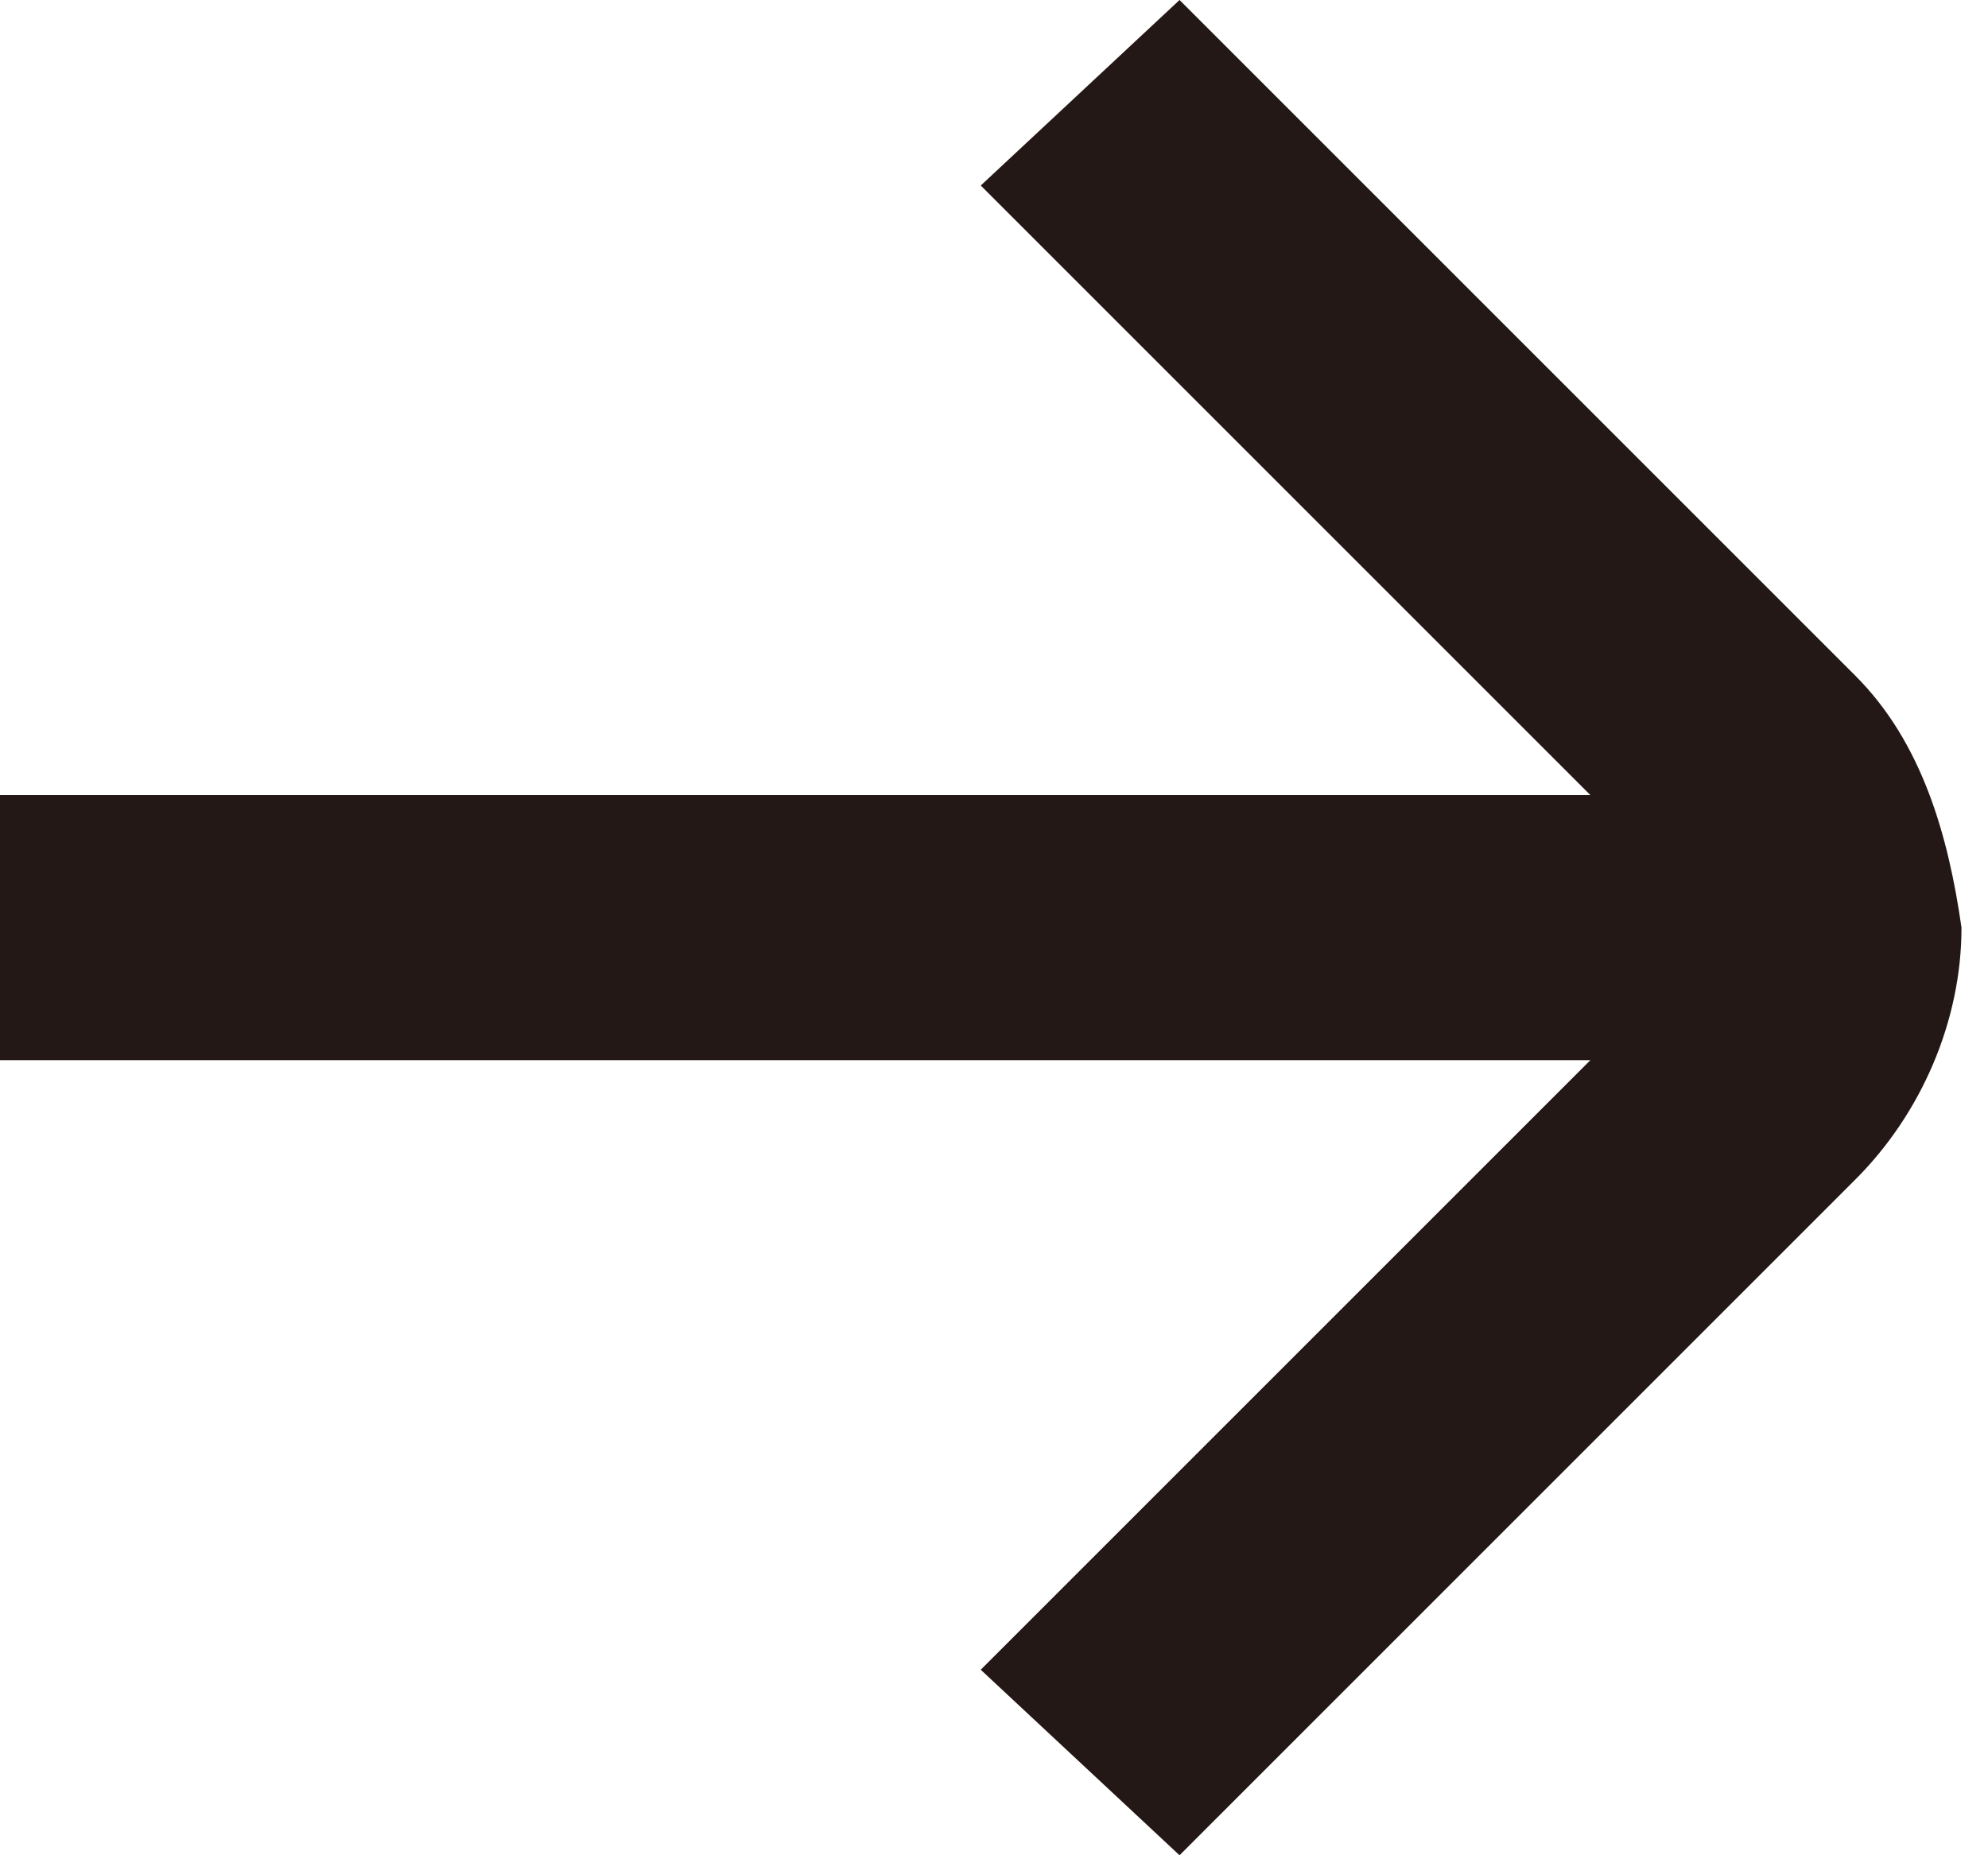
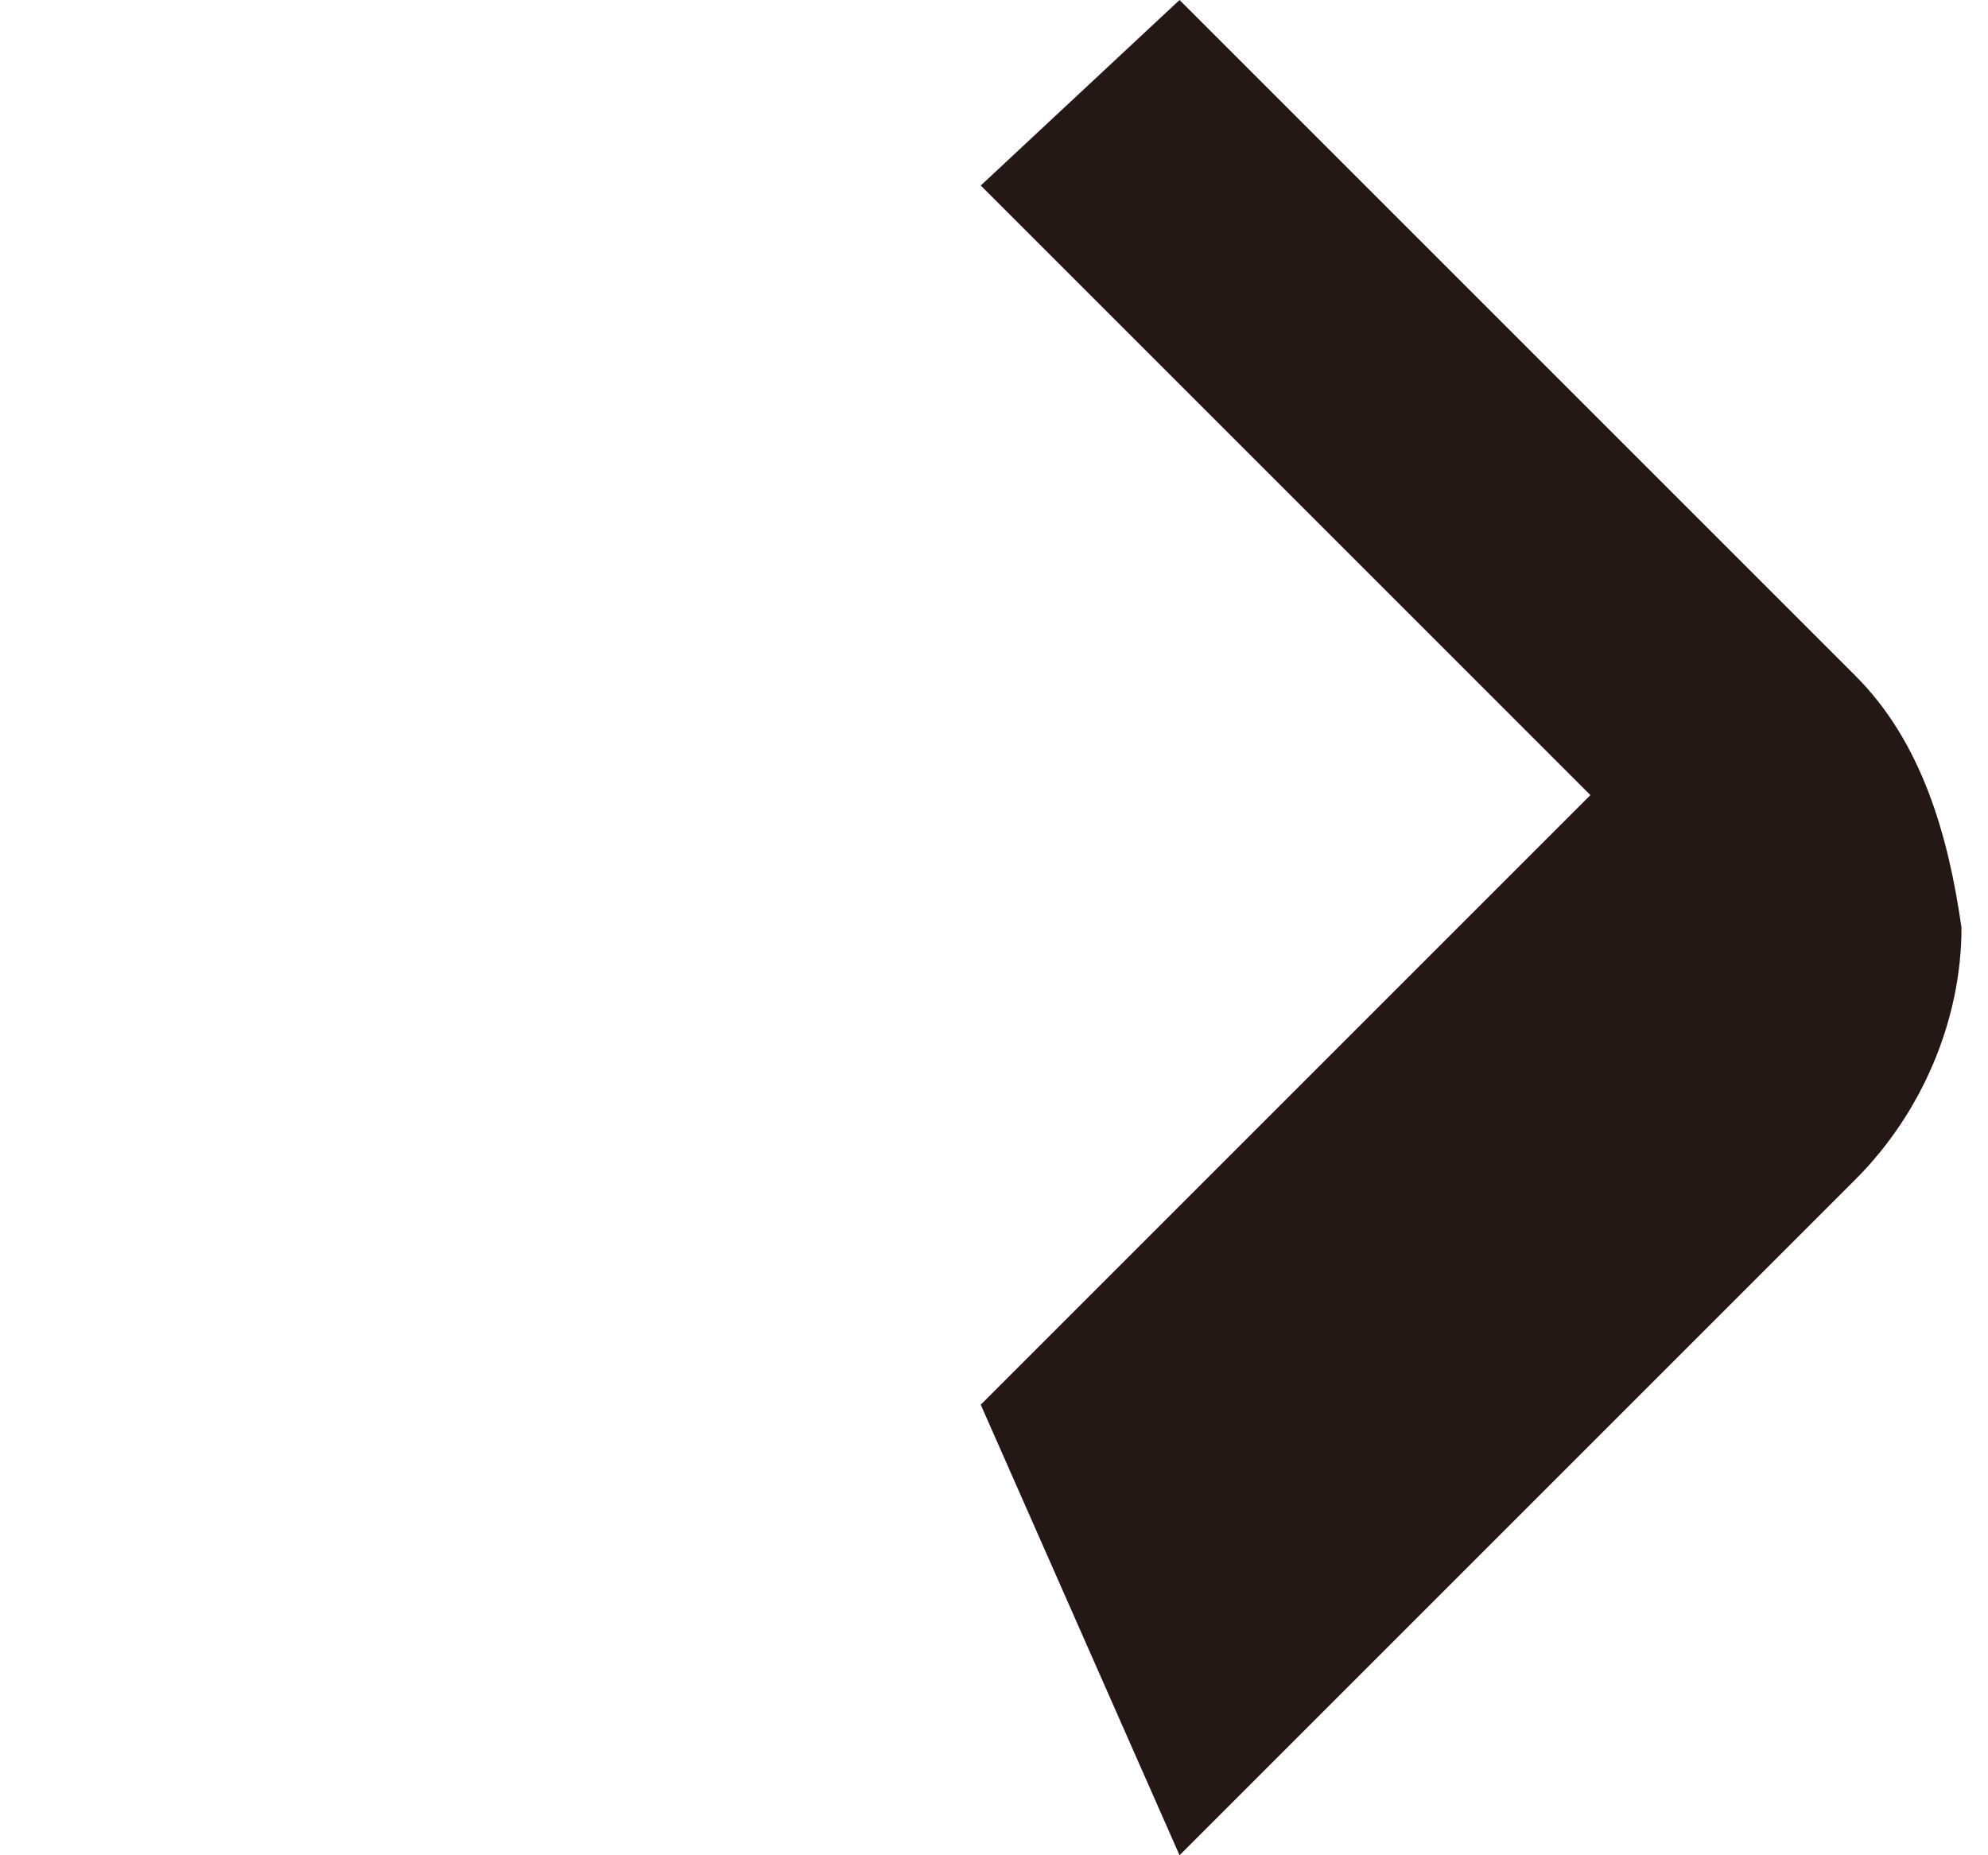
<svg xmlns="http://www.w3.org/2000/svg" viewBox="0 0 15 14">
  <style type="text/css">
	.st0{fill:#231815;}
</style>
-   <path class="st0" d="M14,5.1L8.9,0L7.4,1.4L12,6H0v2h12l-4.6,4.6L8.9,14L14,8.9c0.5-0.5,0.8-1.2,0.8-1.9C14.7,6.3,14.5,5.6,14,5.1z" />
+   <path class="st0" d="M14,5.1L8.9,0L7.4,1.4L12,6H0h12l-4.6,4.6L8.9,14L14,8.9c0.5-0.5,0.8-1.2,0.8-1.9C14.7,6.3,14.5,5.6,14,5.1z" />
</svg>